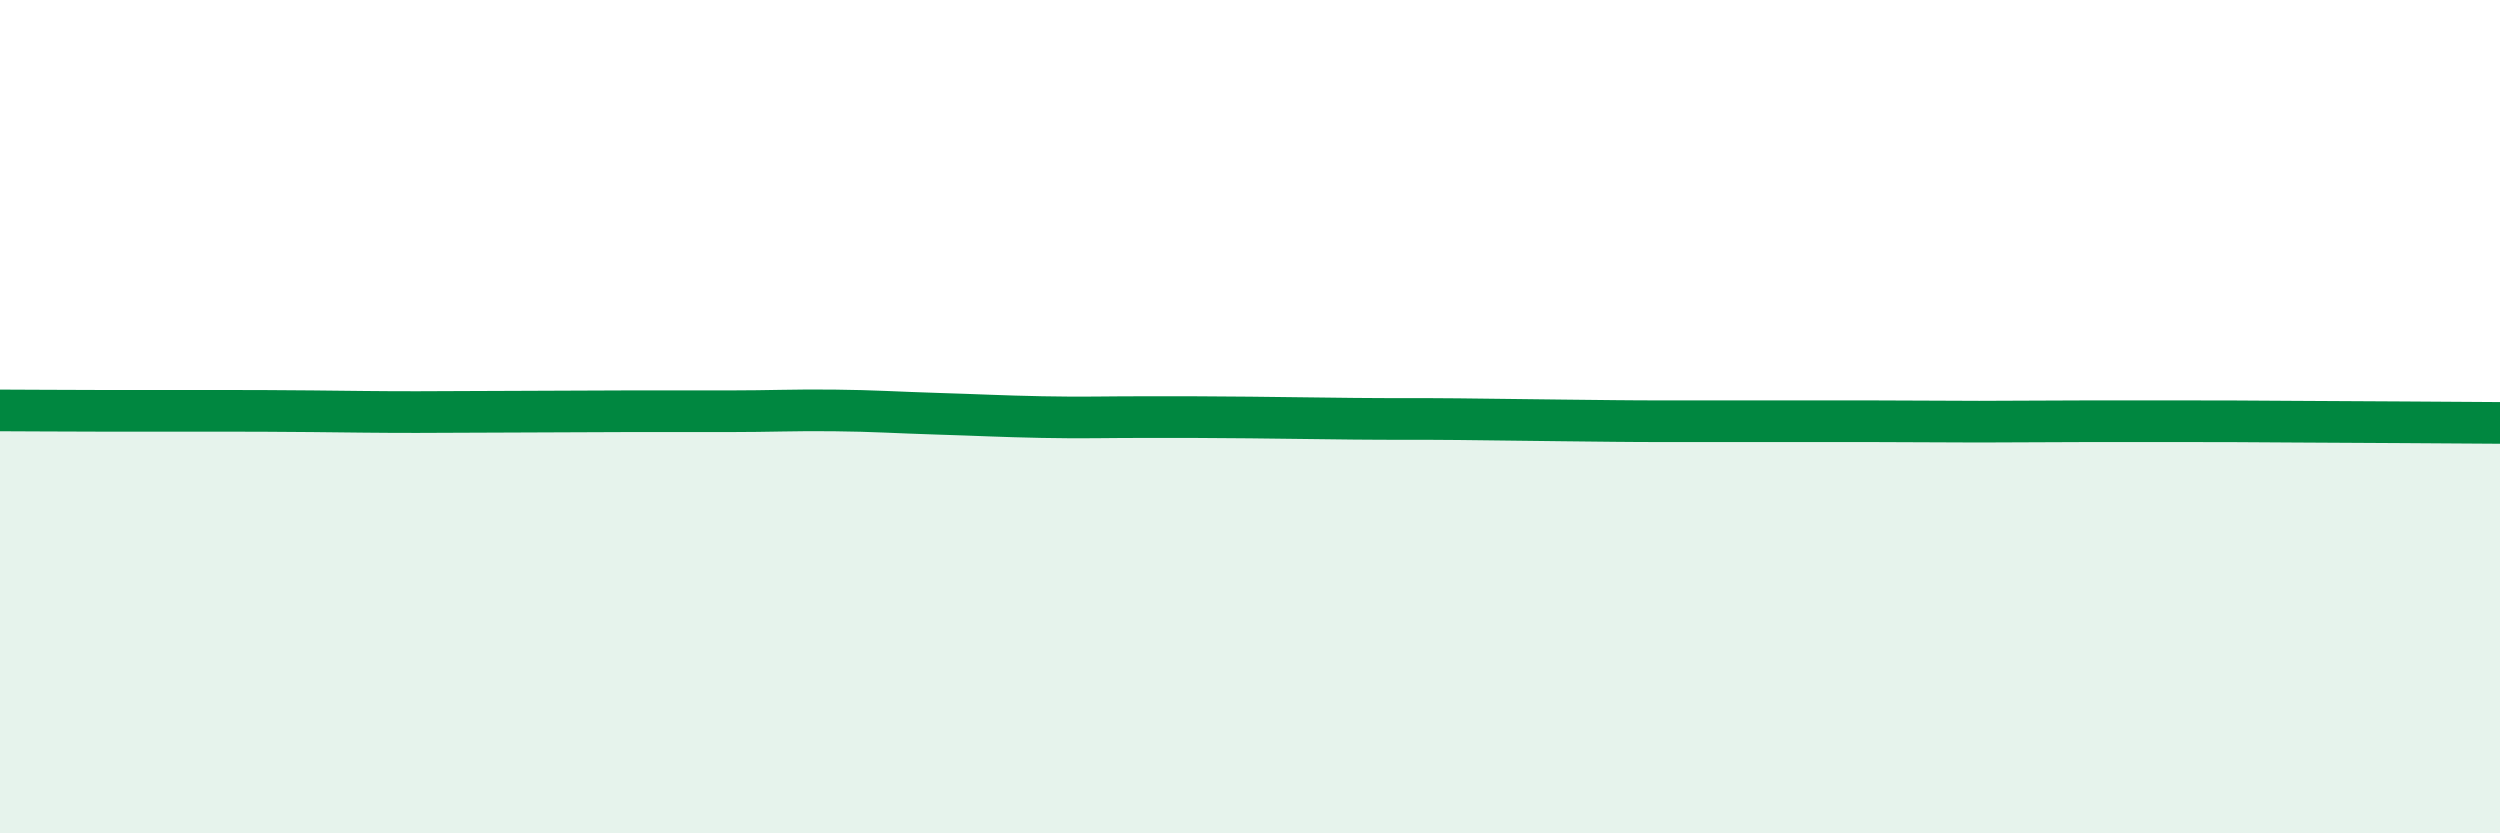
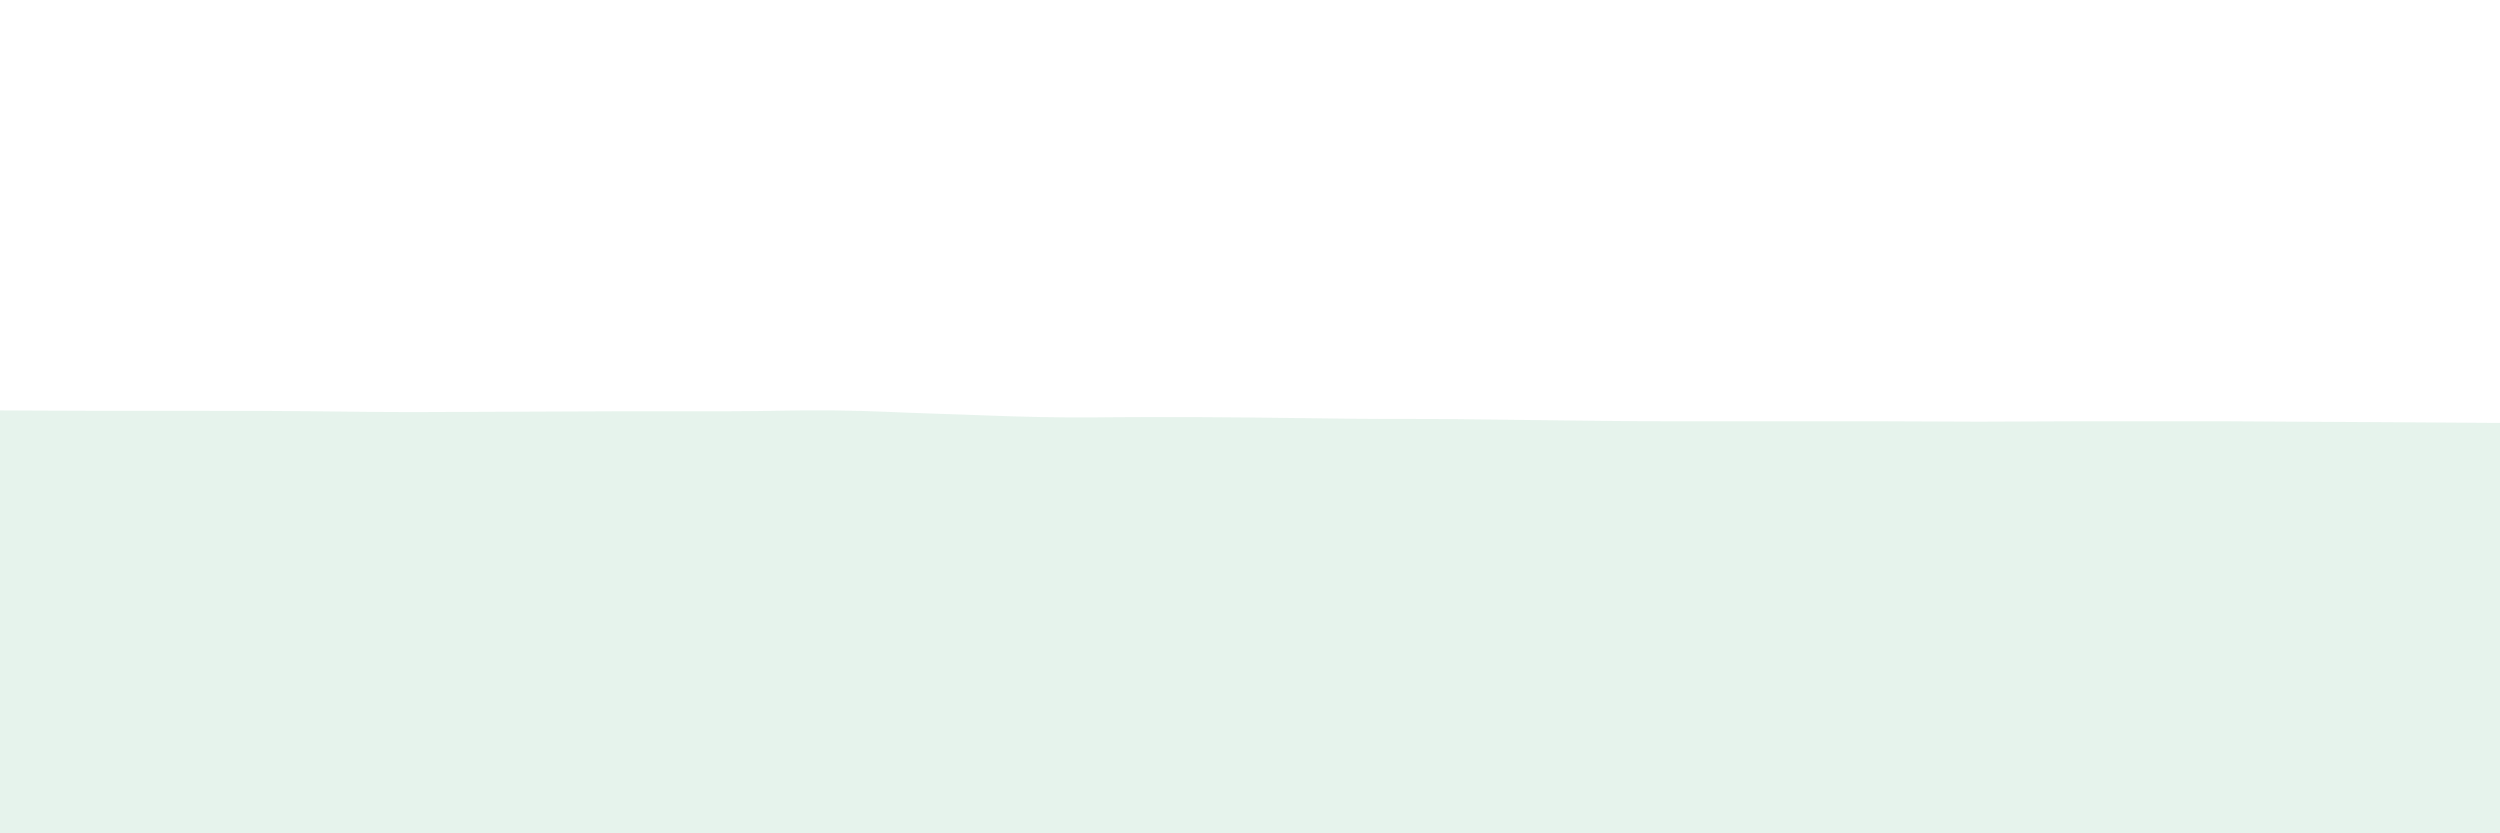
<svg xmlns="http://www.w3.org/2000/svg" width="60" height="20" viewBox="0 0 60 20">
  <path d="M 0,9.85 C 0.5,9.85 1.5,9.86 2.5,9.86 C 3.5,9.86 4,9.86 5,9.86 C 6,9.86 6.5,9.86 7.5,9.87 C 8.5,9.88 9,9.89 10,9.89 C 11,9.89 11.5,9.88 12.5,9.88 C 13.5,9.88 14,9.87 15,9.87 C 16,9.87 16.5,9.87 17.5,9.87 C 18.5,9.87 19,9.84 20,9.85 C 21,9.86 21.5,9.9 22.5,9.93 C 23.5,9.96 24,9.99 25,10.01 C 26,10.03 26.5,10.01 27.5,10.01 C 28.5,10.01 29,10.01 30,10.02 C 31,10.03 31.5,10.04 32.5,10.05 C 33.5,10.06 34,10.05 35,10.06 C 36,10.07 36.5,10.08 37.5,10.09 C 38.5,10.1 39,10.11 40,10.11 C 41,10.11 41.5,10.11 42.5,10.11 C 43.5,10.11 44,10.11 45,10.11 C 46,10.11 46.5,10.12 47.5,10.12 C 48.5,10.12 49,10.11 50,10.11 C 51,10.11 51.5,10.11 52.5,10.11 C 53.5,10.11 53.5,10.11 55,10.12 C 56.5,10.13 59,10.14 60,10.15L60 20L0 20Z" fill="#008740" opacity="0.1" stroke-linecap="round" stroke-linejoin="round" />
-   <path d="M 0,9.85 C 0.5,9.85 1.5,9.86 2.5,9.86 C 3.5,9.86 4,9.86 5,9.86 C 6,9.86 6.5,9.86 7.5,9.87 C 8.5,9.88 9,9.89 10,9.89 C 11,9.89 11.5,9.88 12.5,9.88 C 13.5,9.88 14,9.87 15,9.87 C 16,9.87 16.5,9.87 17.5,9.87 C 18.5,9.87 19,9.84 20,9.85 C 21,9.86 21.5,9.9 22.5,9.93 C 23.5,9.96 24,9.99 25,10.01 C 26,10.03 26.5,10.01 27.5,10.01 C 28.5,10.01 29,10.01 30,10.02 C 31,10.03 31.5,10.04 32.5,10.05 C 33.5,10.06 34,10.05 35,10.06 C 36,10.07 36.5,10.08 37.5,10.09 C 38.5,10.1 39,10.11 40,10.11 C 41,10.11 41.5,10.11 42.5,10.11 C 43.5,10.11 44,10.11 45,10.11 C 46,10.11 46.5,10.12 47.5,10.12 C 48.5,10.12 49,10.11 50,10.11 C 51,10.11 51.5,10.11 52.5,10.11 C 53.5,10.11 53.5,10.11 55,10.12 C 56.5,10.13 59,10.14 60,10.15" stroke="#008740" stroke-width="1" fill="none" stroke-linecap="round" stroke-linejoin="round" />
</svg>